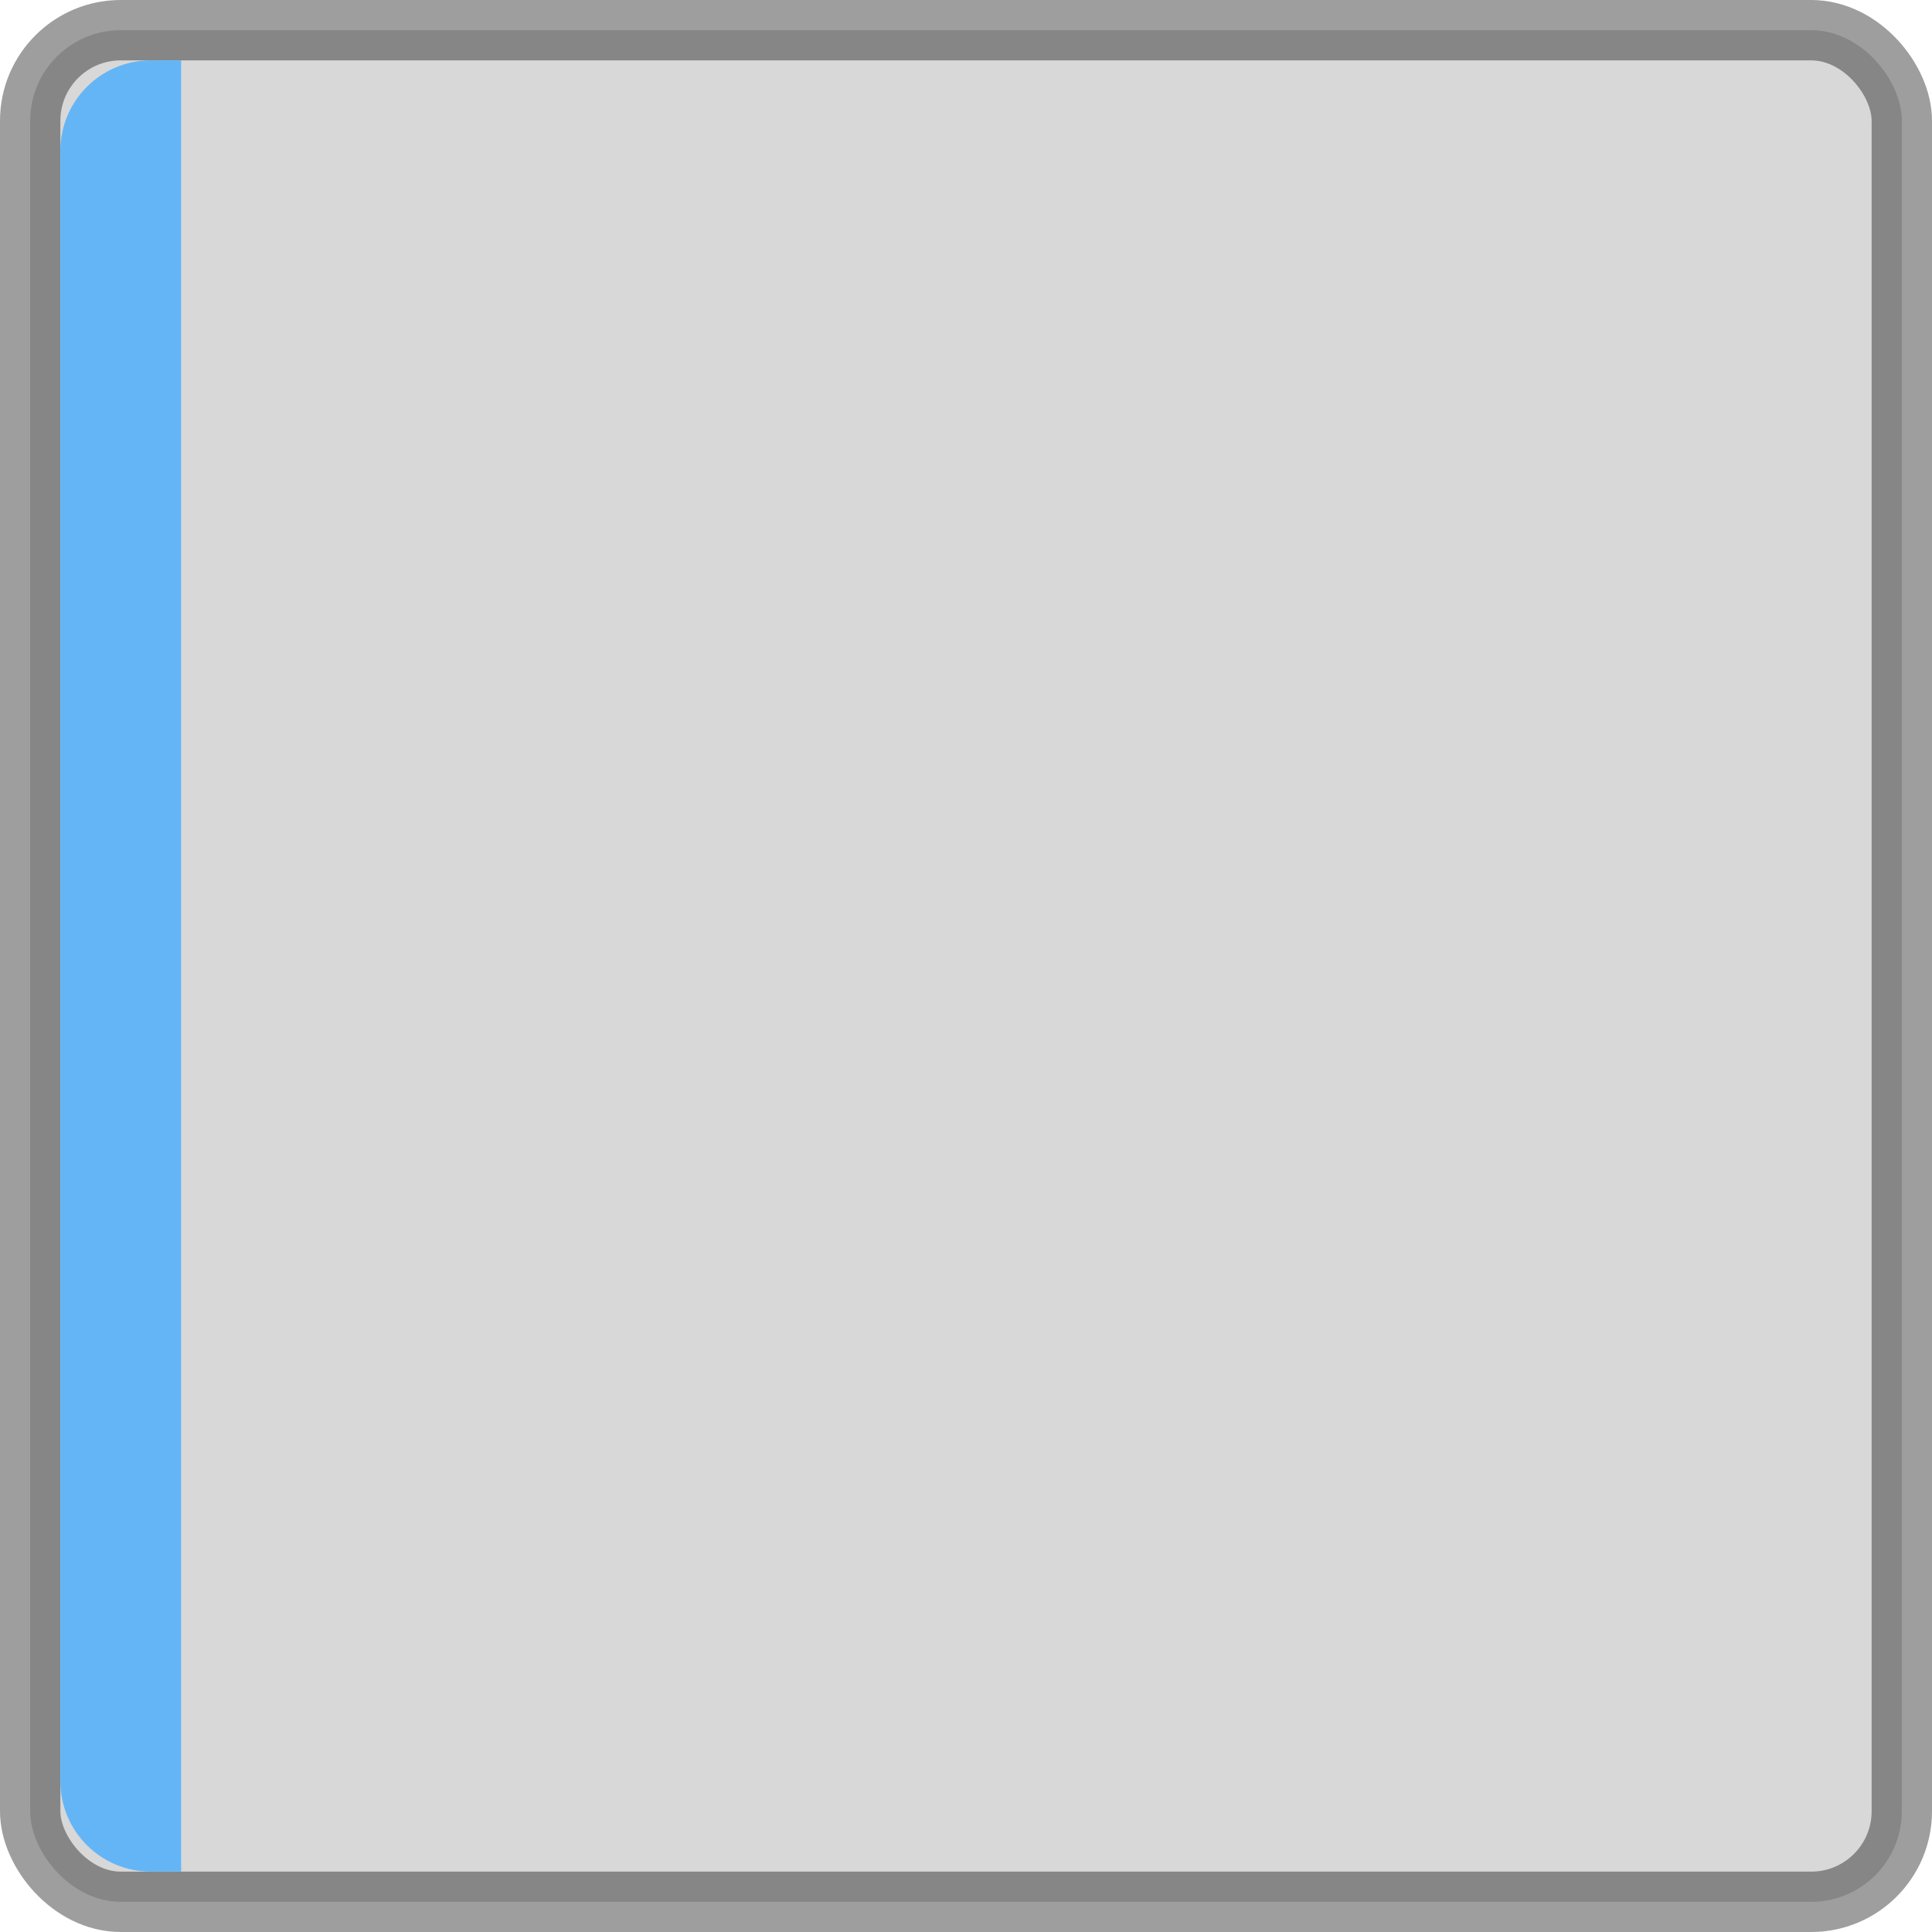
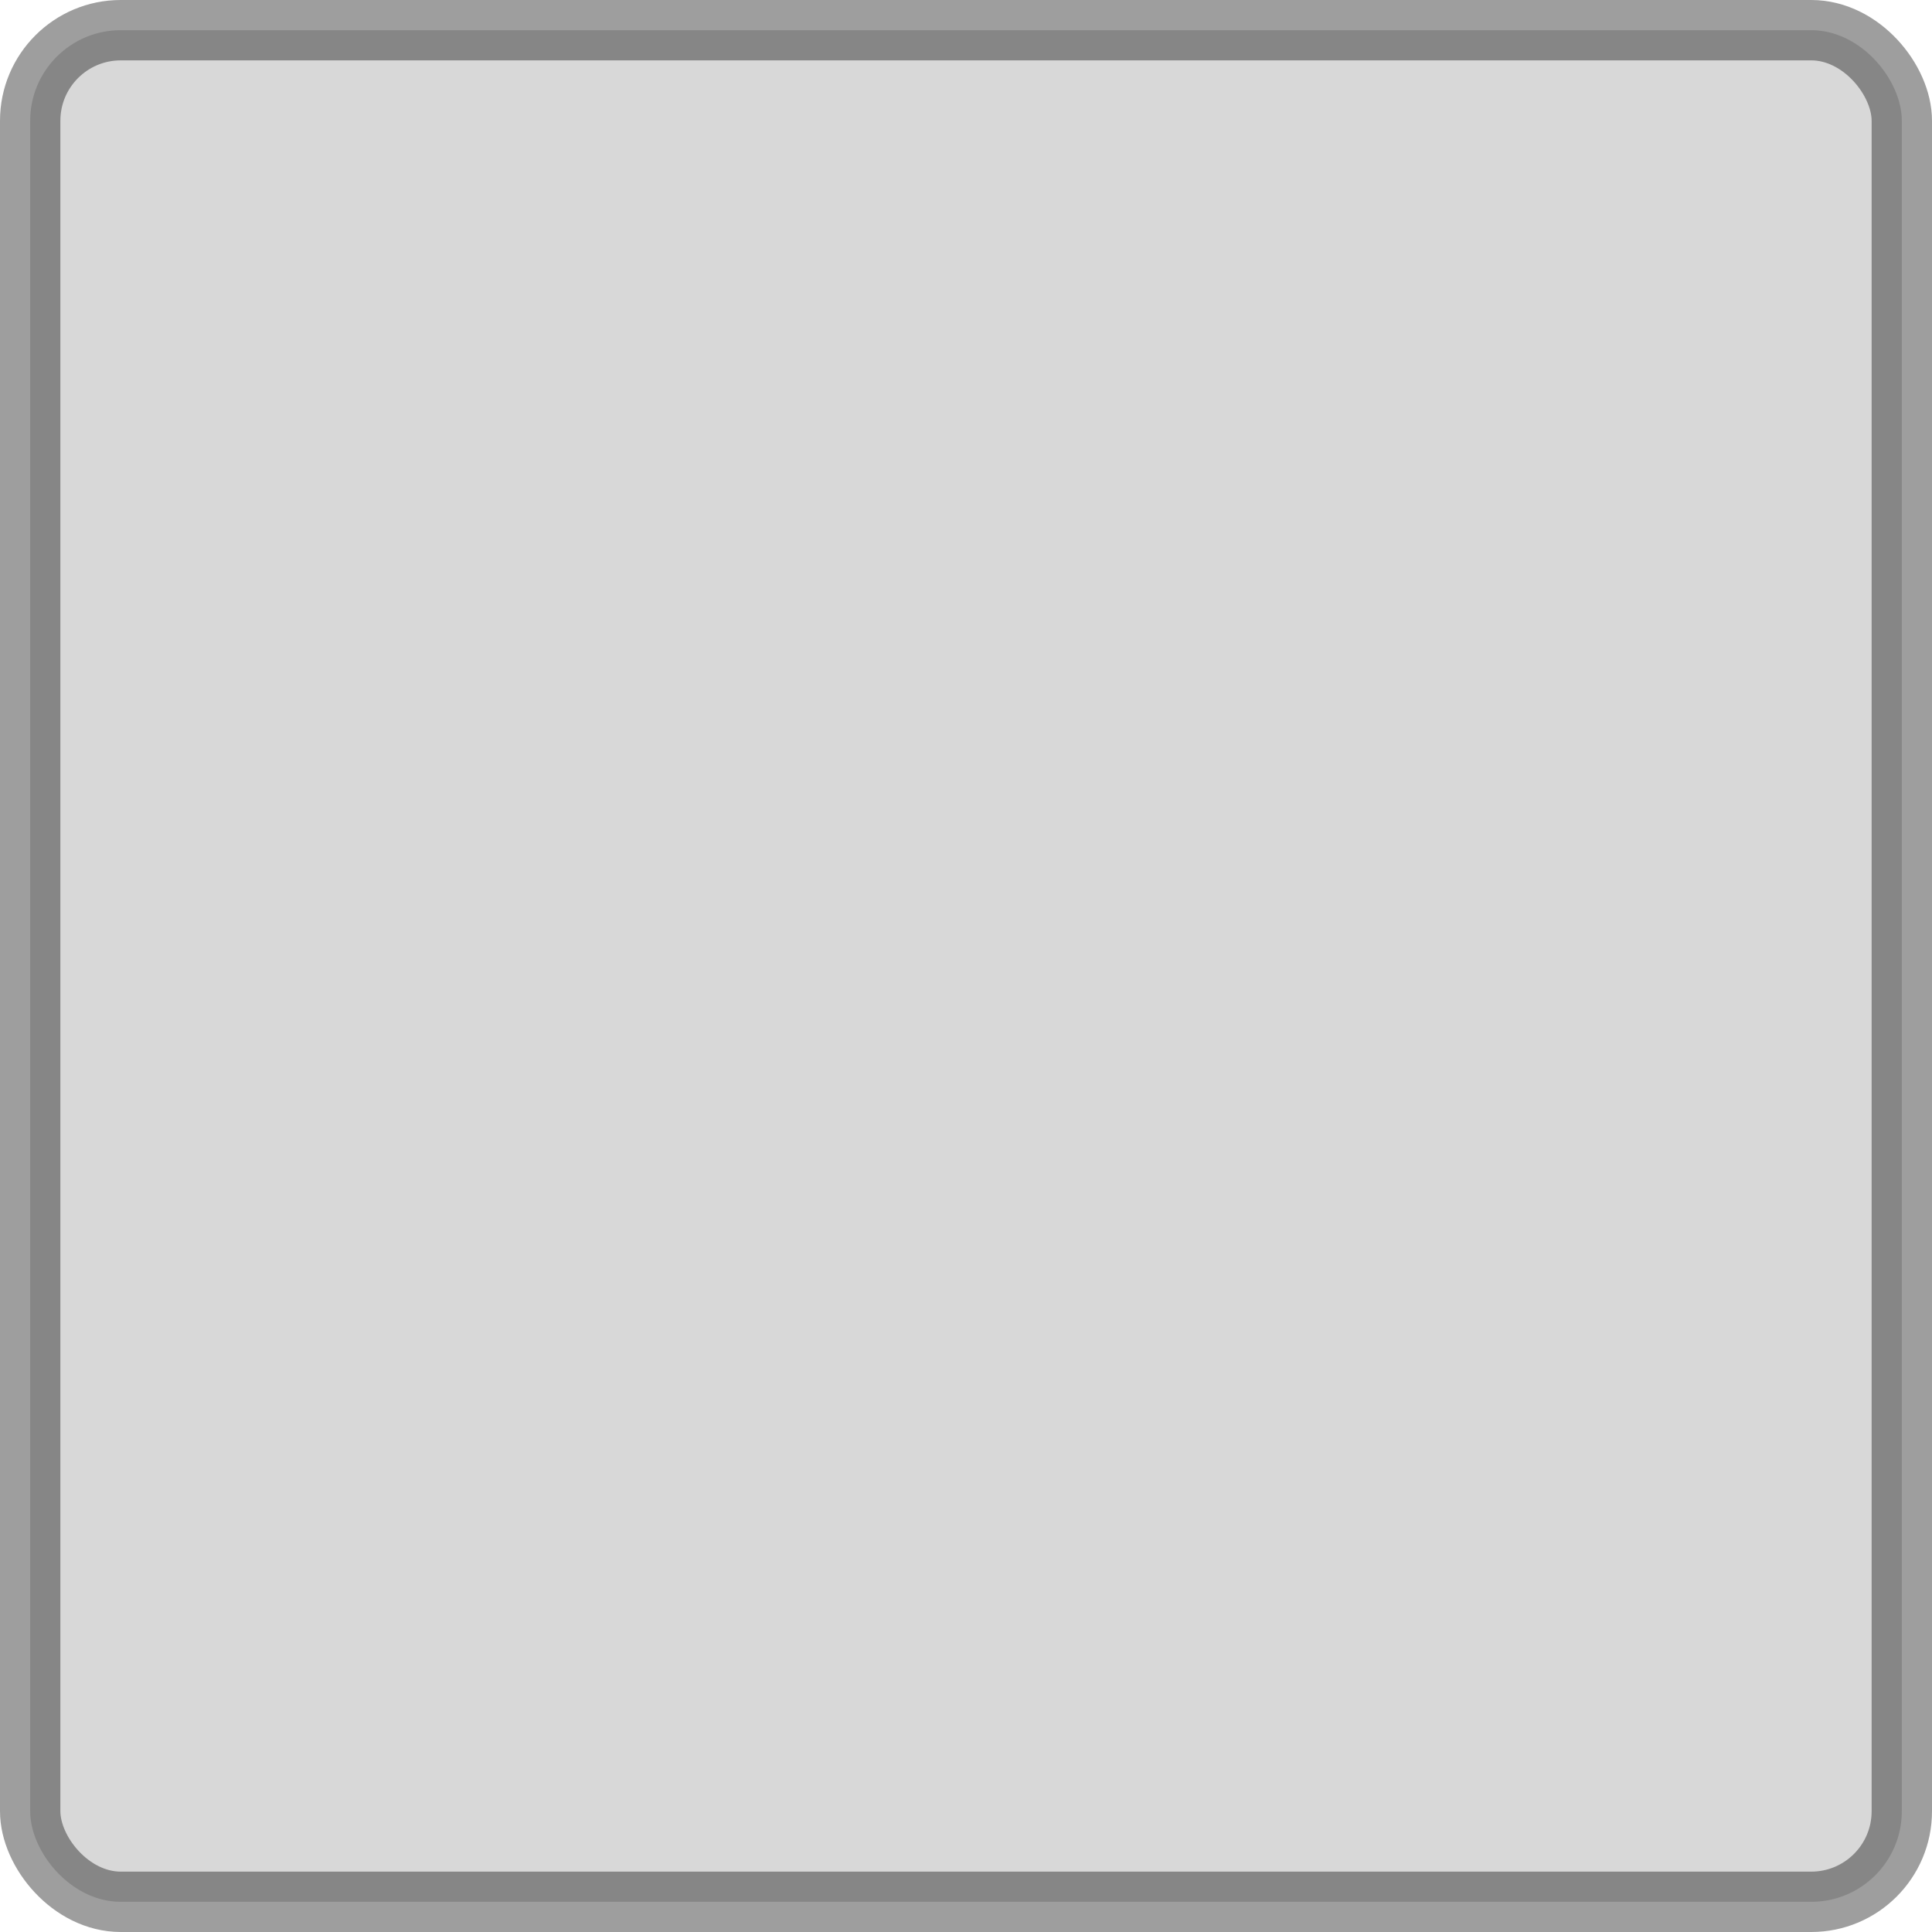
<svg xmlns="http://www.w3.org/2000/svg" width="32" height="32" id="svg6621" version="1.1">
  <g id="layer1" transform="translate(0 -1020.362)" stroke-width="1" stroke-linecap="round" stroke-linejoin="miter" stroke-miterlimit="4" stroke-dasharray="none" stroke-dashoffset="0">
    <rect id="rect4160" width="31" height="31" x=".5" y="1020.862" rx="1.5" ry="1.5" display="inline" opacity="1" fill="#000" fill-opacity=".153" stroke="#000" stroke-opacity=".38" />
-     <path d="M2.5 1021.362H3v30h-.5c-.831 0-1.5-.669-1.5-1.5v-27c0-.83.669-1.5 1.5-1.5z" id="rect4162" display="inline" opacity="1" fill="#64b5f6" fill-opacity="1" stroke="none" stroke-opacity=".392" />
  </g>
</svg>